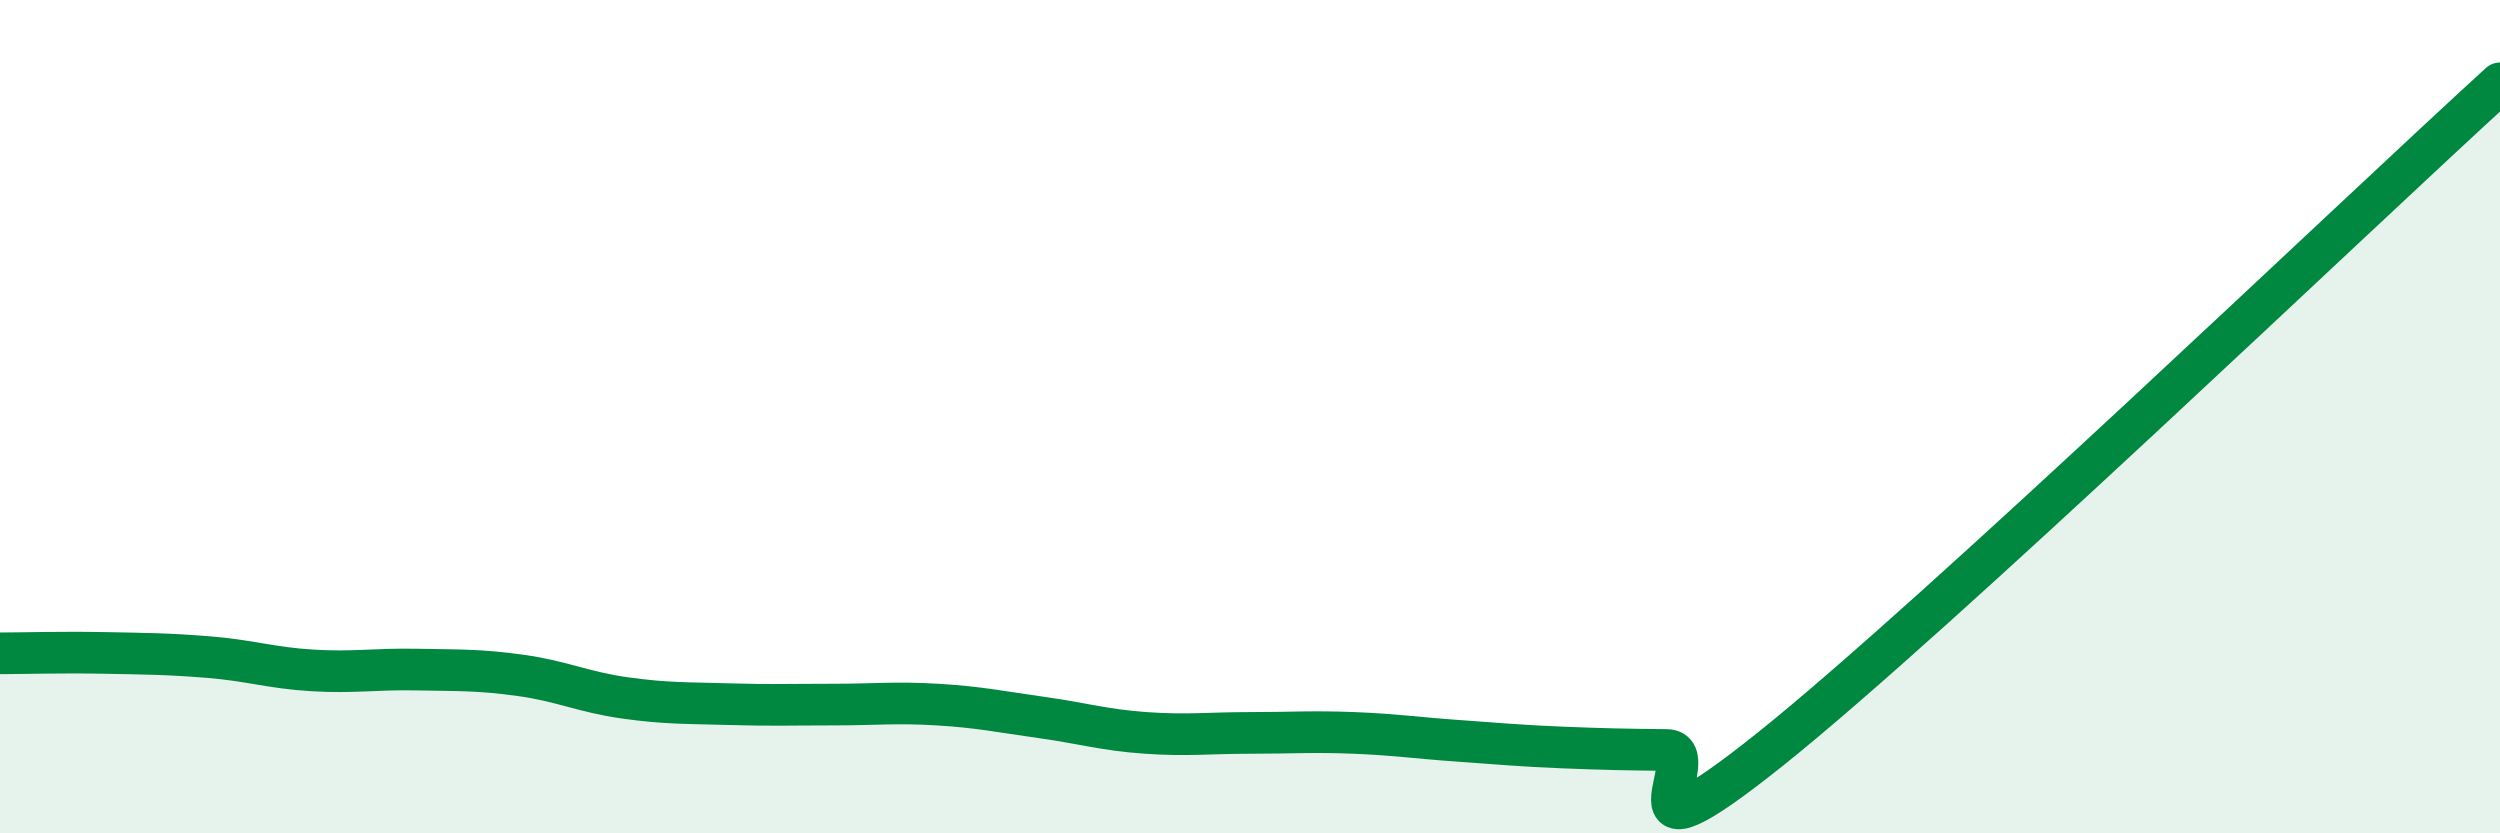
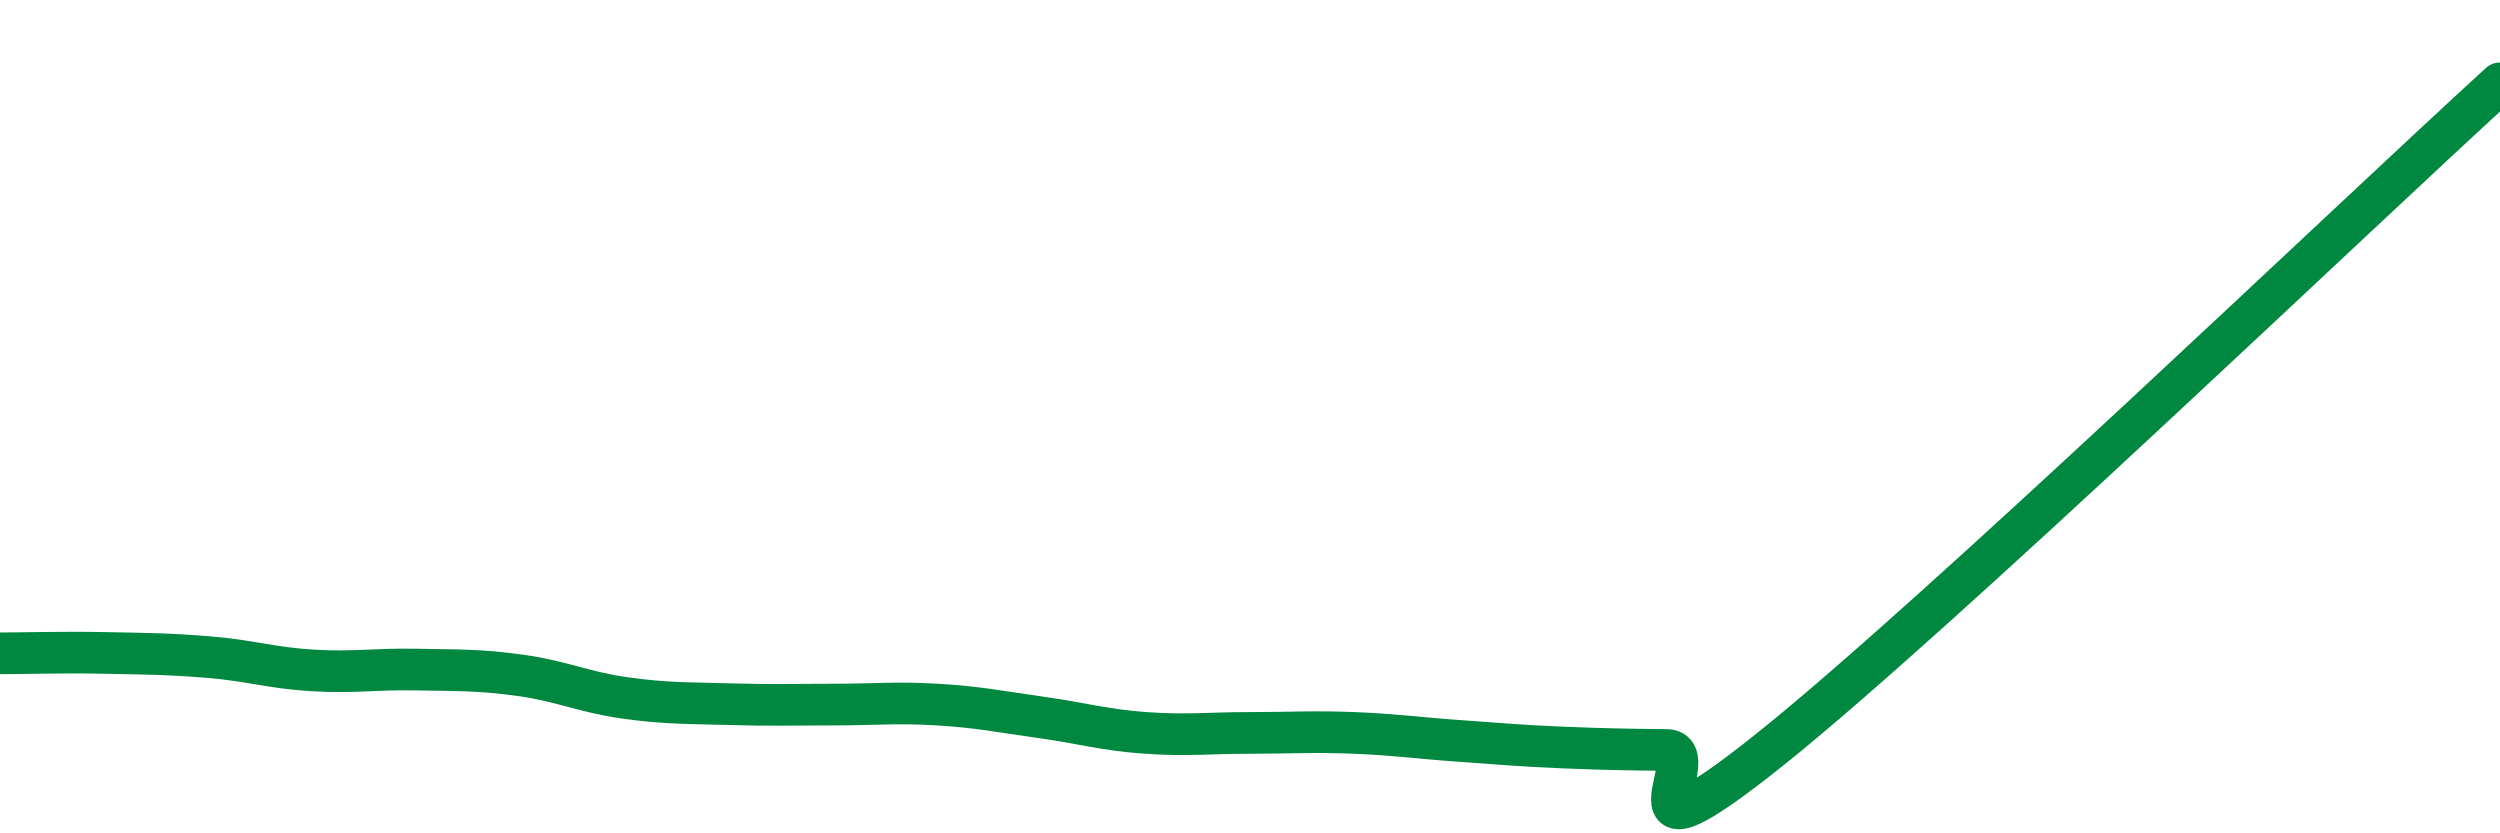
<svg xmlns="http://www.w3.org/2000/svg" width="60" height="20" viewBox="0 0 60 20">
-   <path d="M 0,15.68 C 0.5,15.68 1.5,15.65 2.5,15.67 C 3.5,15.69 4,15.69 5,15.77 C 6,15.85 6.5,16.03 7.5,16.09 C 8.5,16.15 9,16.05 10,16.07 C 11,16.09 11.5,16.07 12.5,16.21 C 13.5,16.35 14,16.61 15,16.75 C 16,16.89 16.5,16.87 17.5,16.9 C 18.5,16.93 19,16.91 20,16.91 C 21,16.91 21.5,16.85 22.5,16.91 C 23.5,16.97 24,17.08 25,17.22 C 26,17.36 26.5,17.52 27.5,17.59 C 28.5,17.66 29,17.59 30,17.59 C 31,17.59 31.5,17.55 32.5,17.59 C 33.5,17.63 34,17.71 35,17.78 C 36,17.85 36.5,17.9 37.5,17.94 C 38.5,17.98 39,17.99 40,18 C 41,18.01 38.5,21.17 42.5,17.97 C 46.5,14.77 56.5,5.19 60,2L60 20L0 20Z" fill="#008740" opacity="0.1" stroke-linecap="round" stroke-linejoin="round" />
  <path d="M 0,15.68 C 0.5,15.68 1.5,15.65 2.5,15.67 C 3.5,15.69 4,15.69 5,15.77 C 6,15.85 6.5,16.03 7.5,16.09 C 8.5,16.15 9,16.05 10,16.07 C 11,16.09 11.5,16.07 12.5,16.21 C 13.5,16.35 14,16.61 15,16.75 C 16,16.89 16.5,16.87 17.5,16.9 C 18.5,16.93 19,16.91 20,16.91 C 21,16.91 21.5,16.85 22.5,16.91 C 23.5,16.97 24,17.08 25,17.22 C 26,17.36 26.5,17.52 27.5,17.59 C 28.5,17.66 29,17.59 30,17.59 C 31,17.59 31.5,17.55 32.5,17.59 C 33.5,17.63 34,17.71 35,17.78 C 36,17.85 36.5,17.9 37.5,17.94 C 38.5,17.98 39,17.99 40,18 C 41,18.01 38.5,21.17 42.5,17.97 C 46.5,14.77 56.5,5.19 60,2" stroke="#008740" stroke-width="1" fill="none" stroke-linecap="round" stroke-linejoin="round" />
</svg>